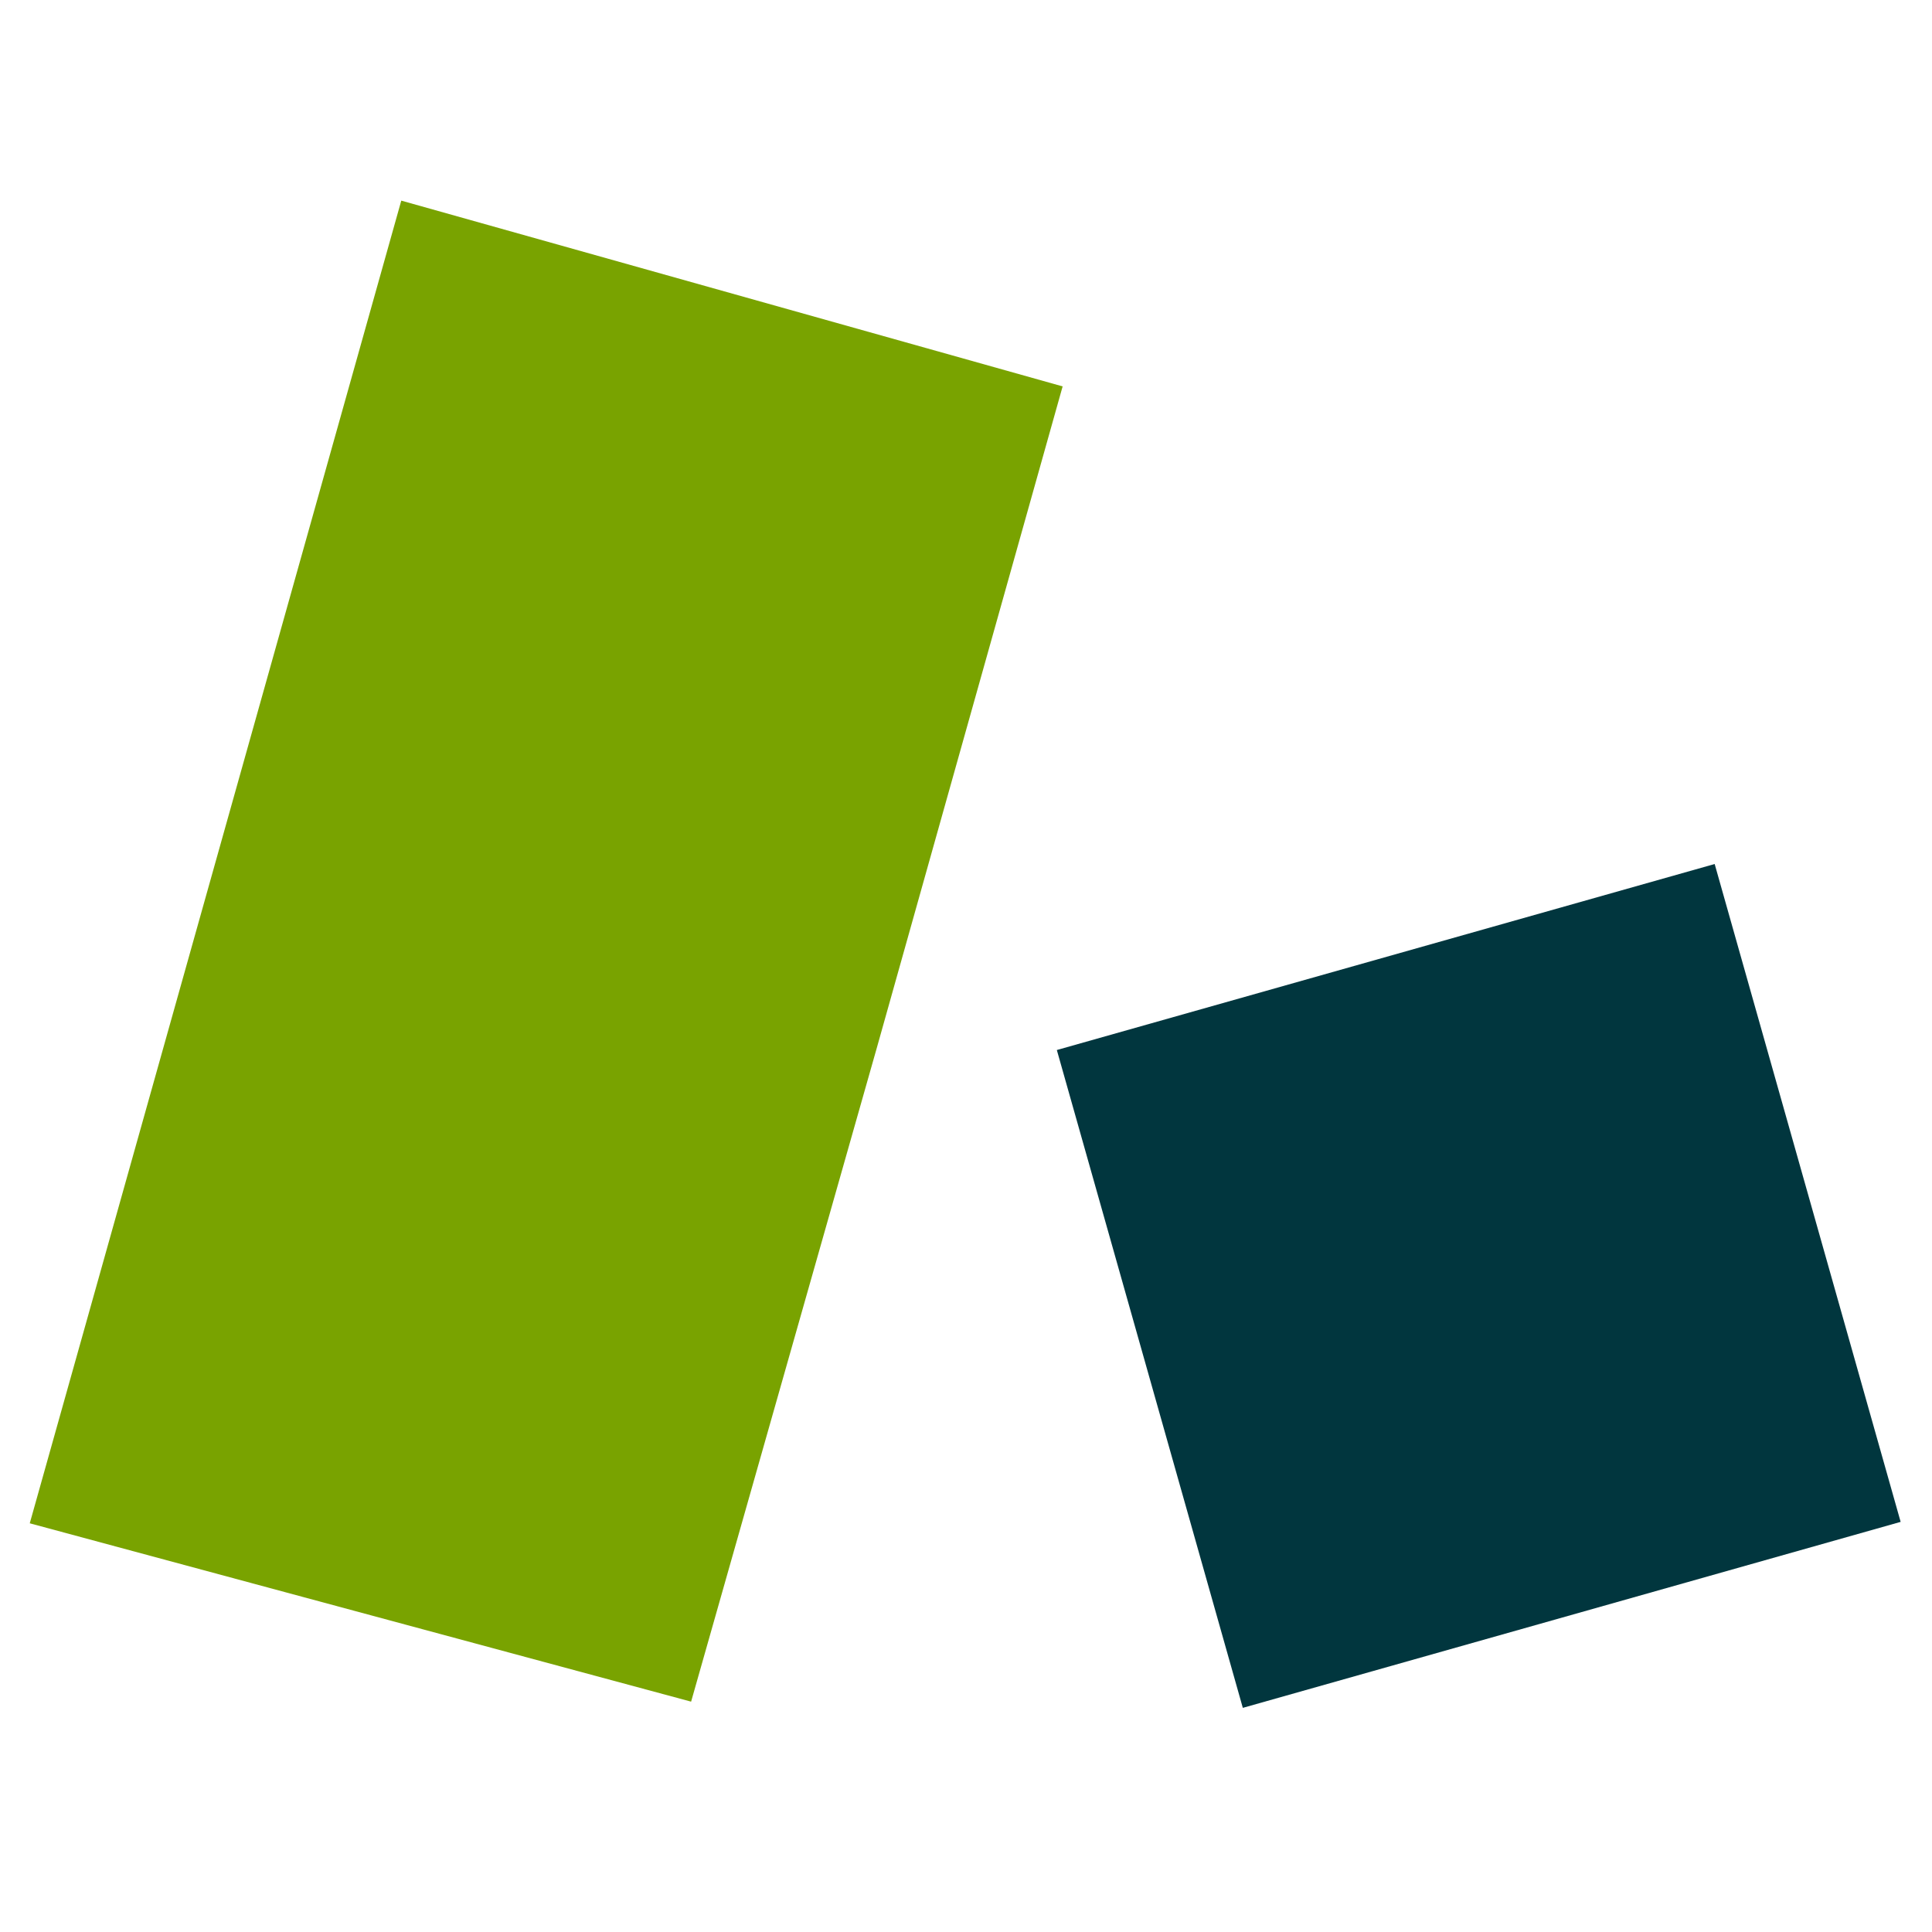
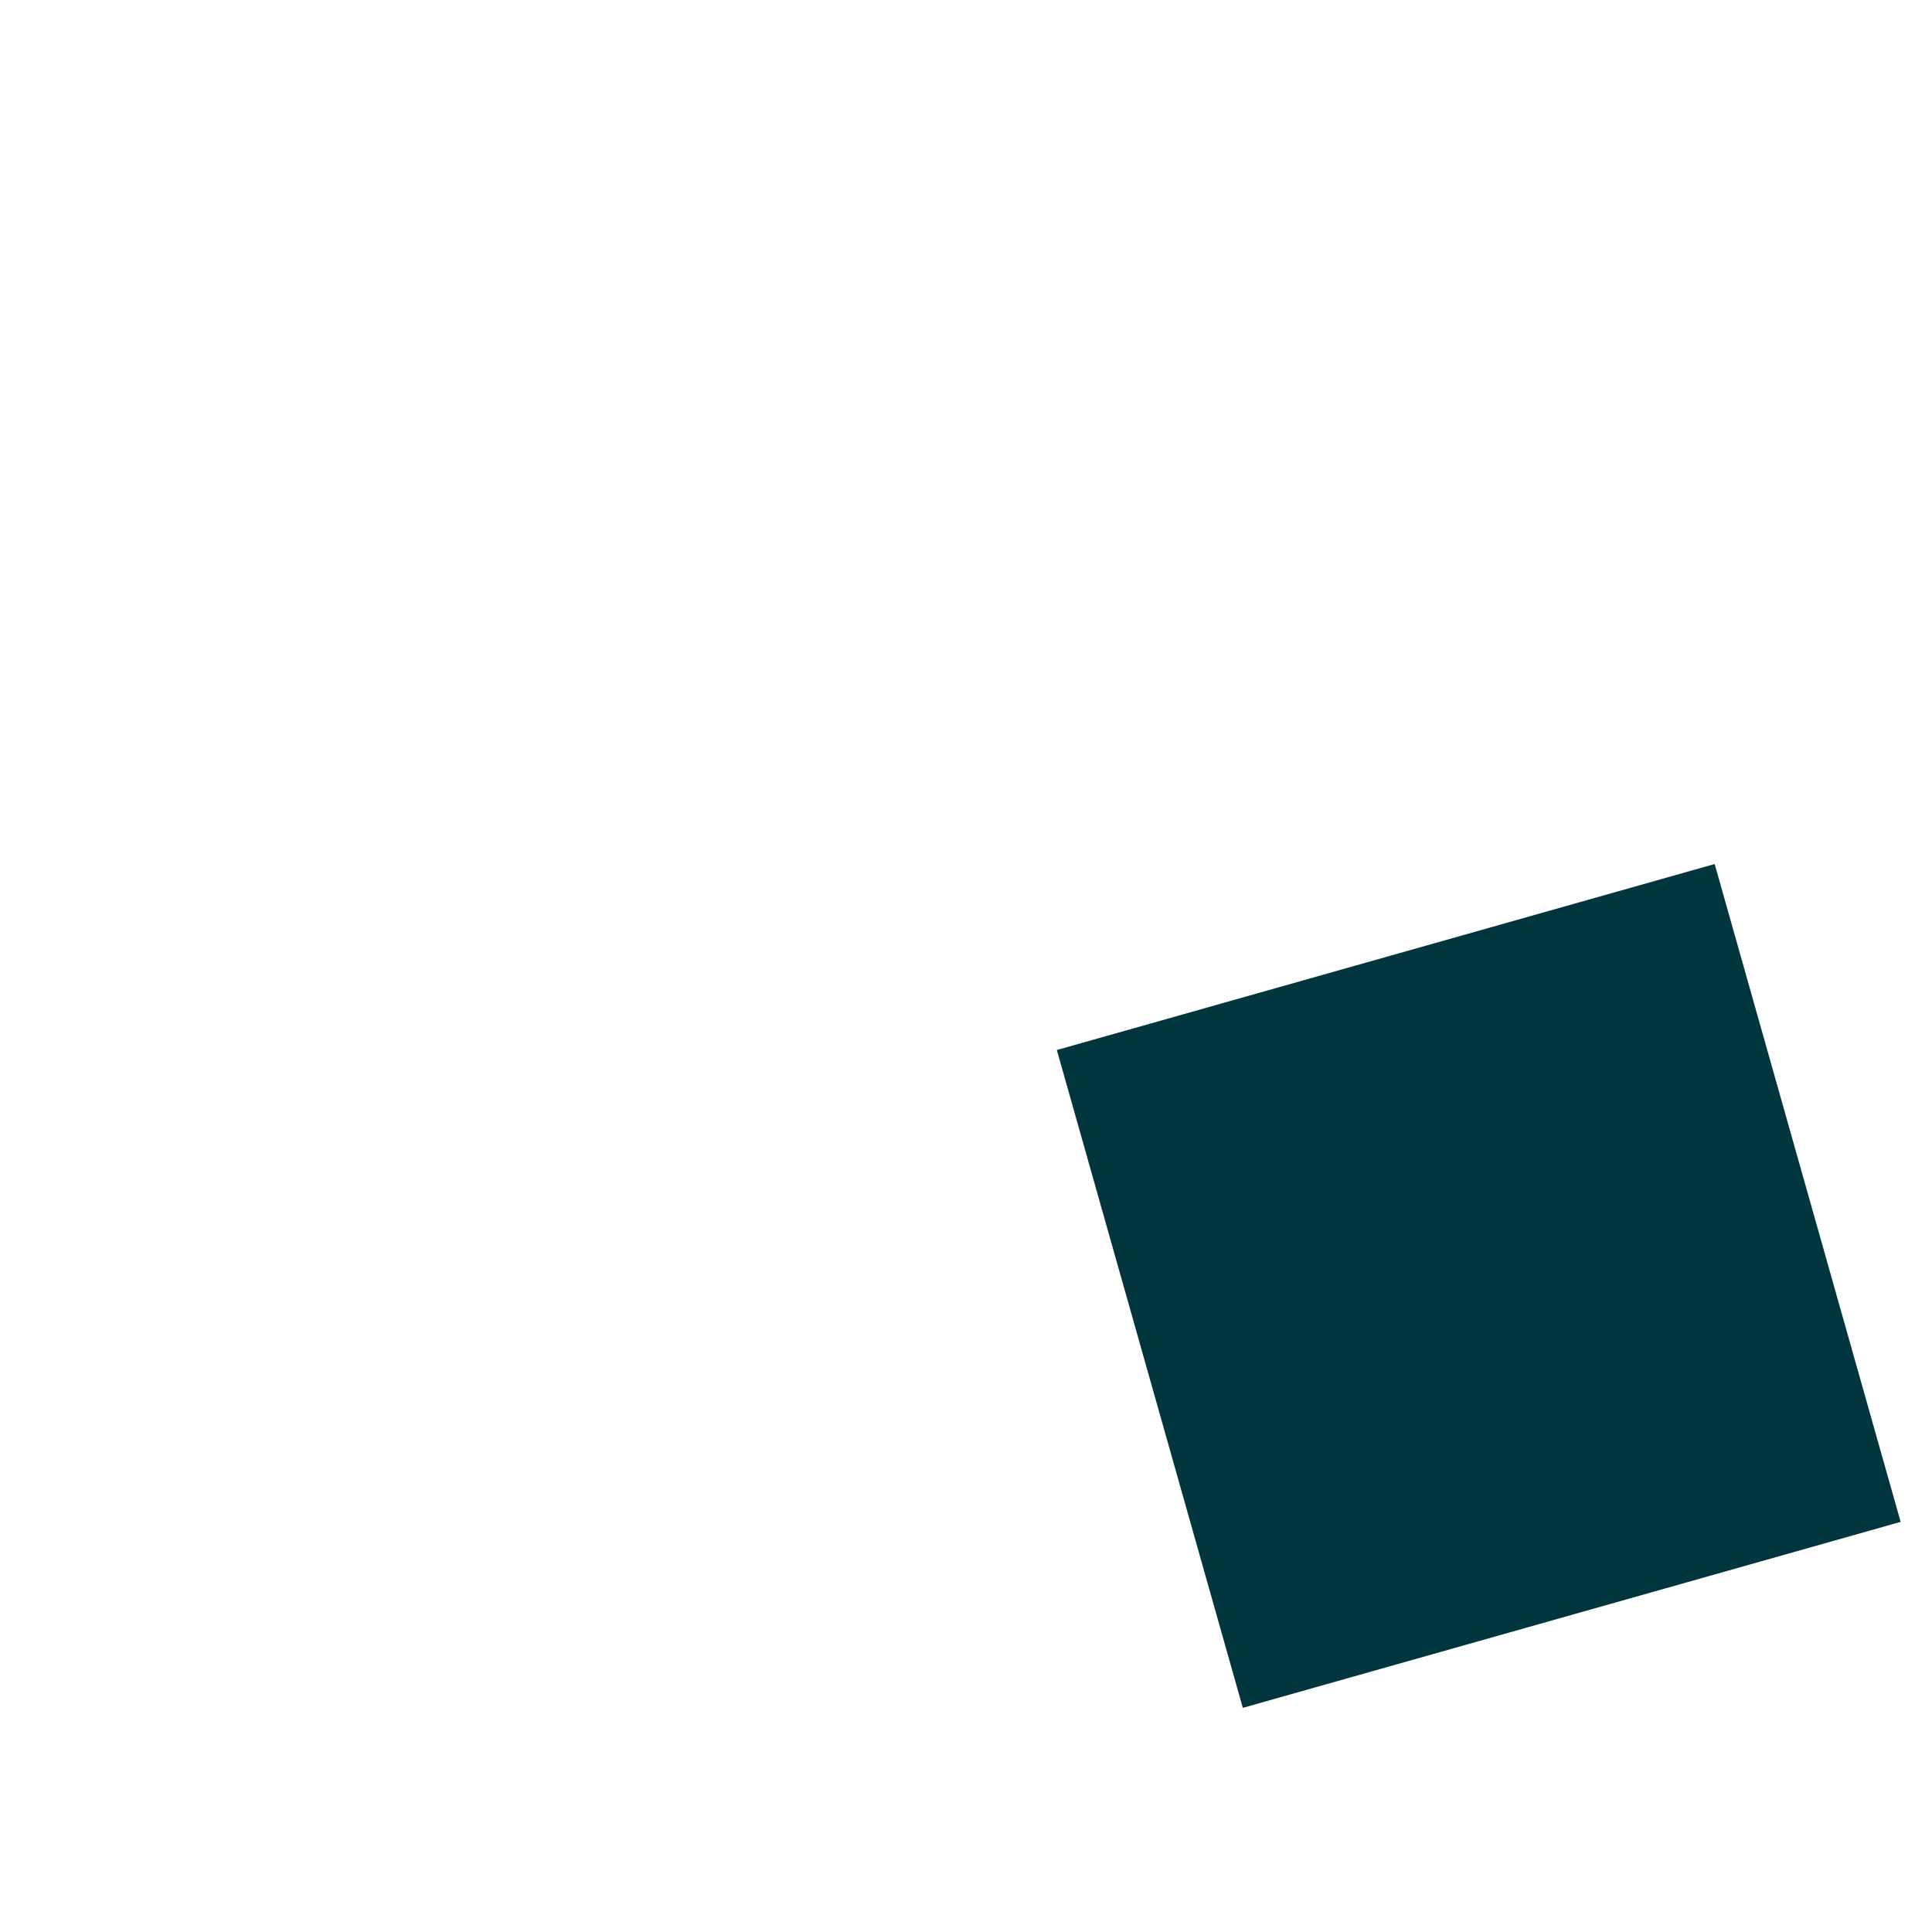
<svg xmlns="http://www.w3.org/2000/svg" width="57" height="57" viewBox="0 0 57 57" fill="none">
-   <path d="M31.351 11.4L11.839 5.919L6.359 25.43L0.878 44.942L20.39 50.204L25.87 30.911L31.351 11.4Z" fill="#79A300" />
  <path d="M31.18 30.979L50.588 25.491L56.075 44.9L36.667 50.387L31.18 30.979Z" fill="#01363E" />
</svg>